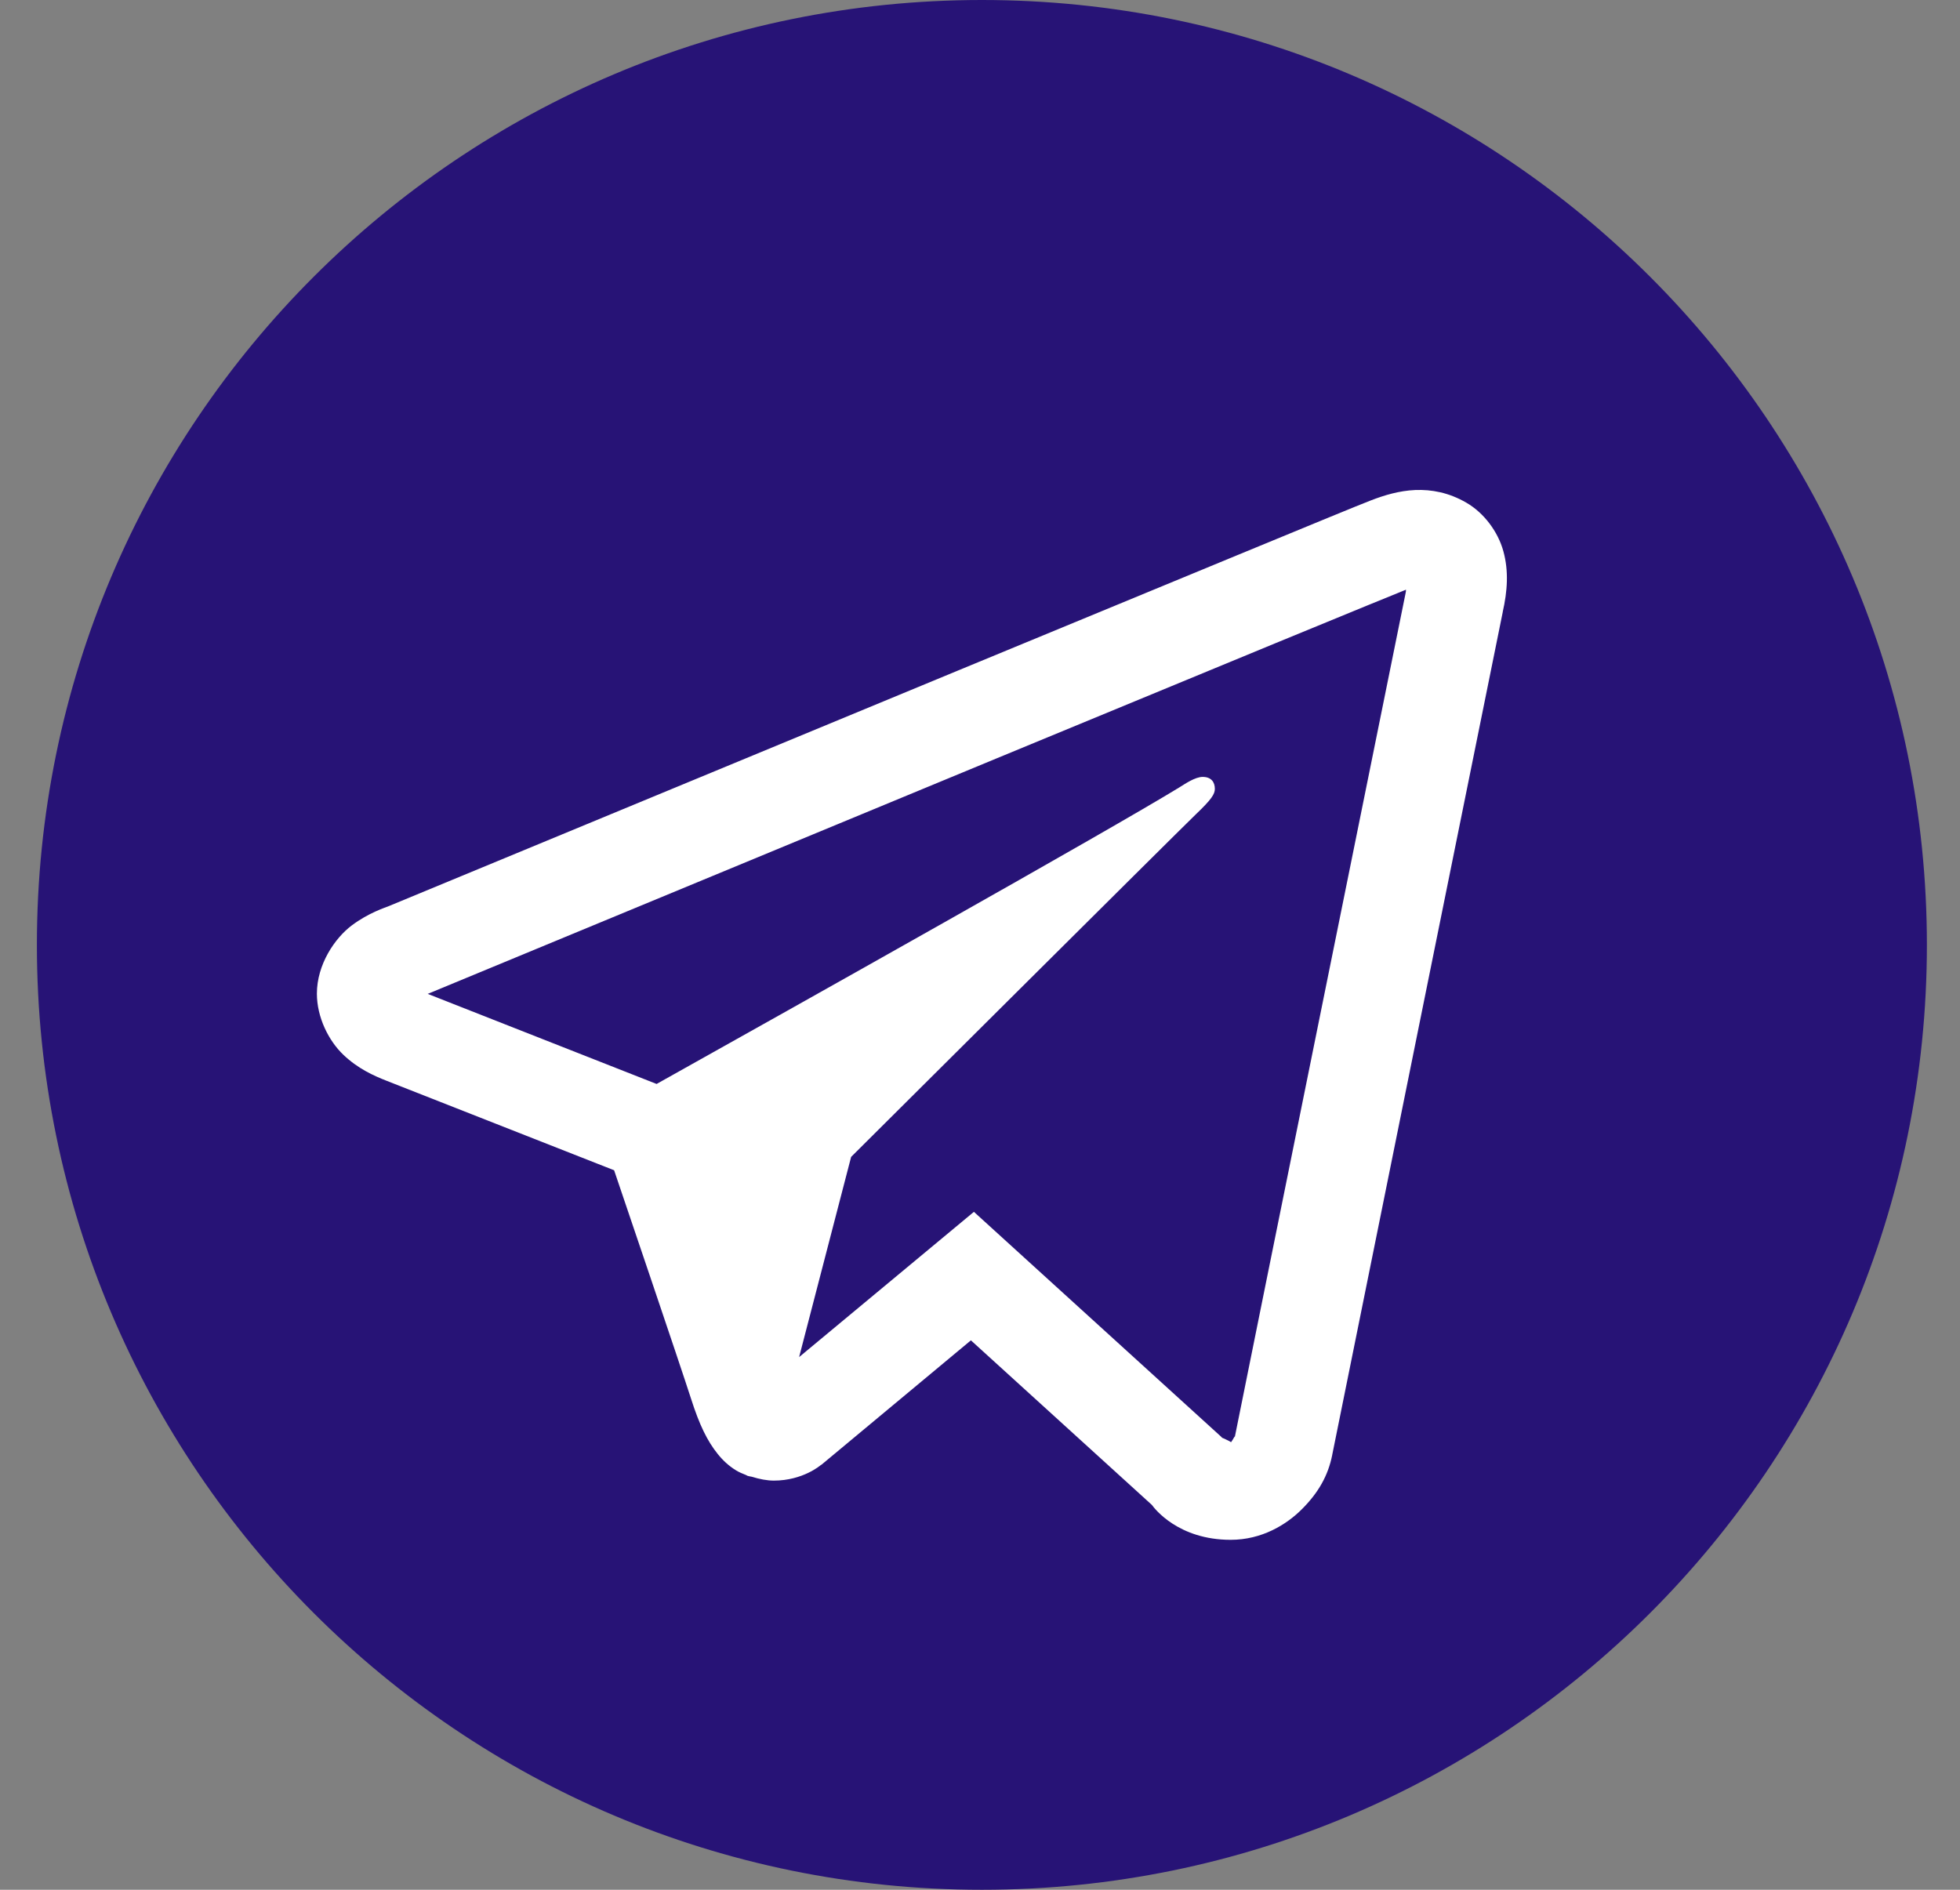
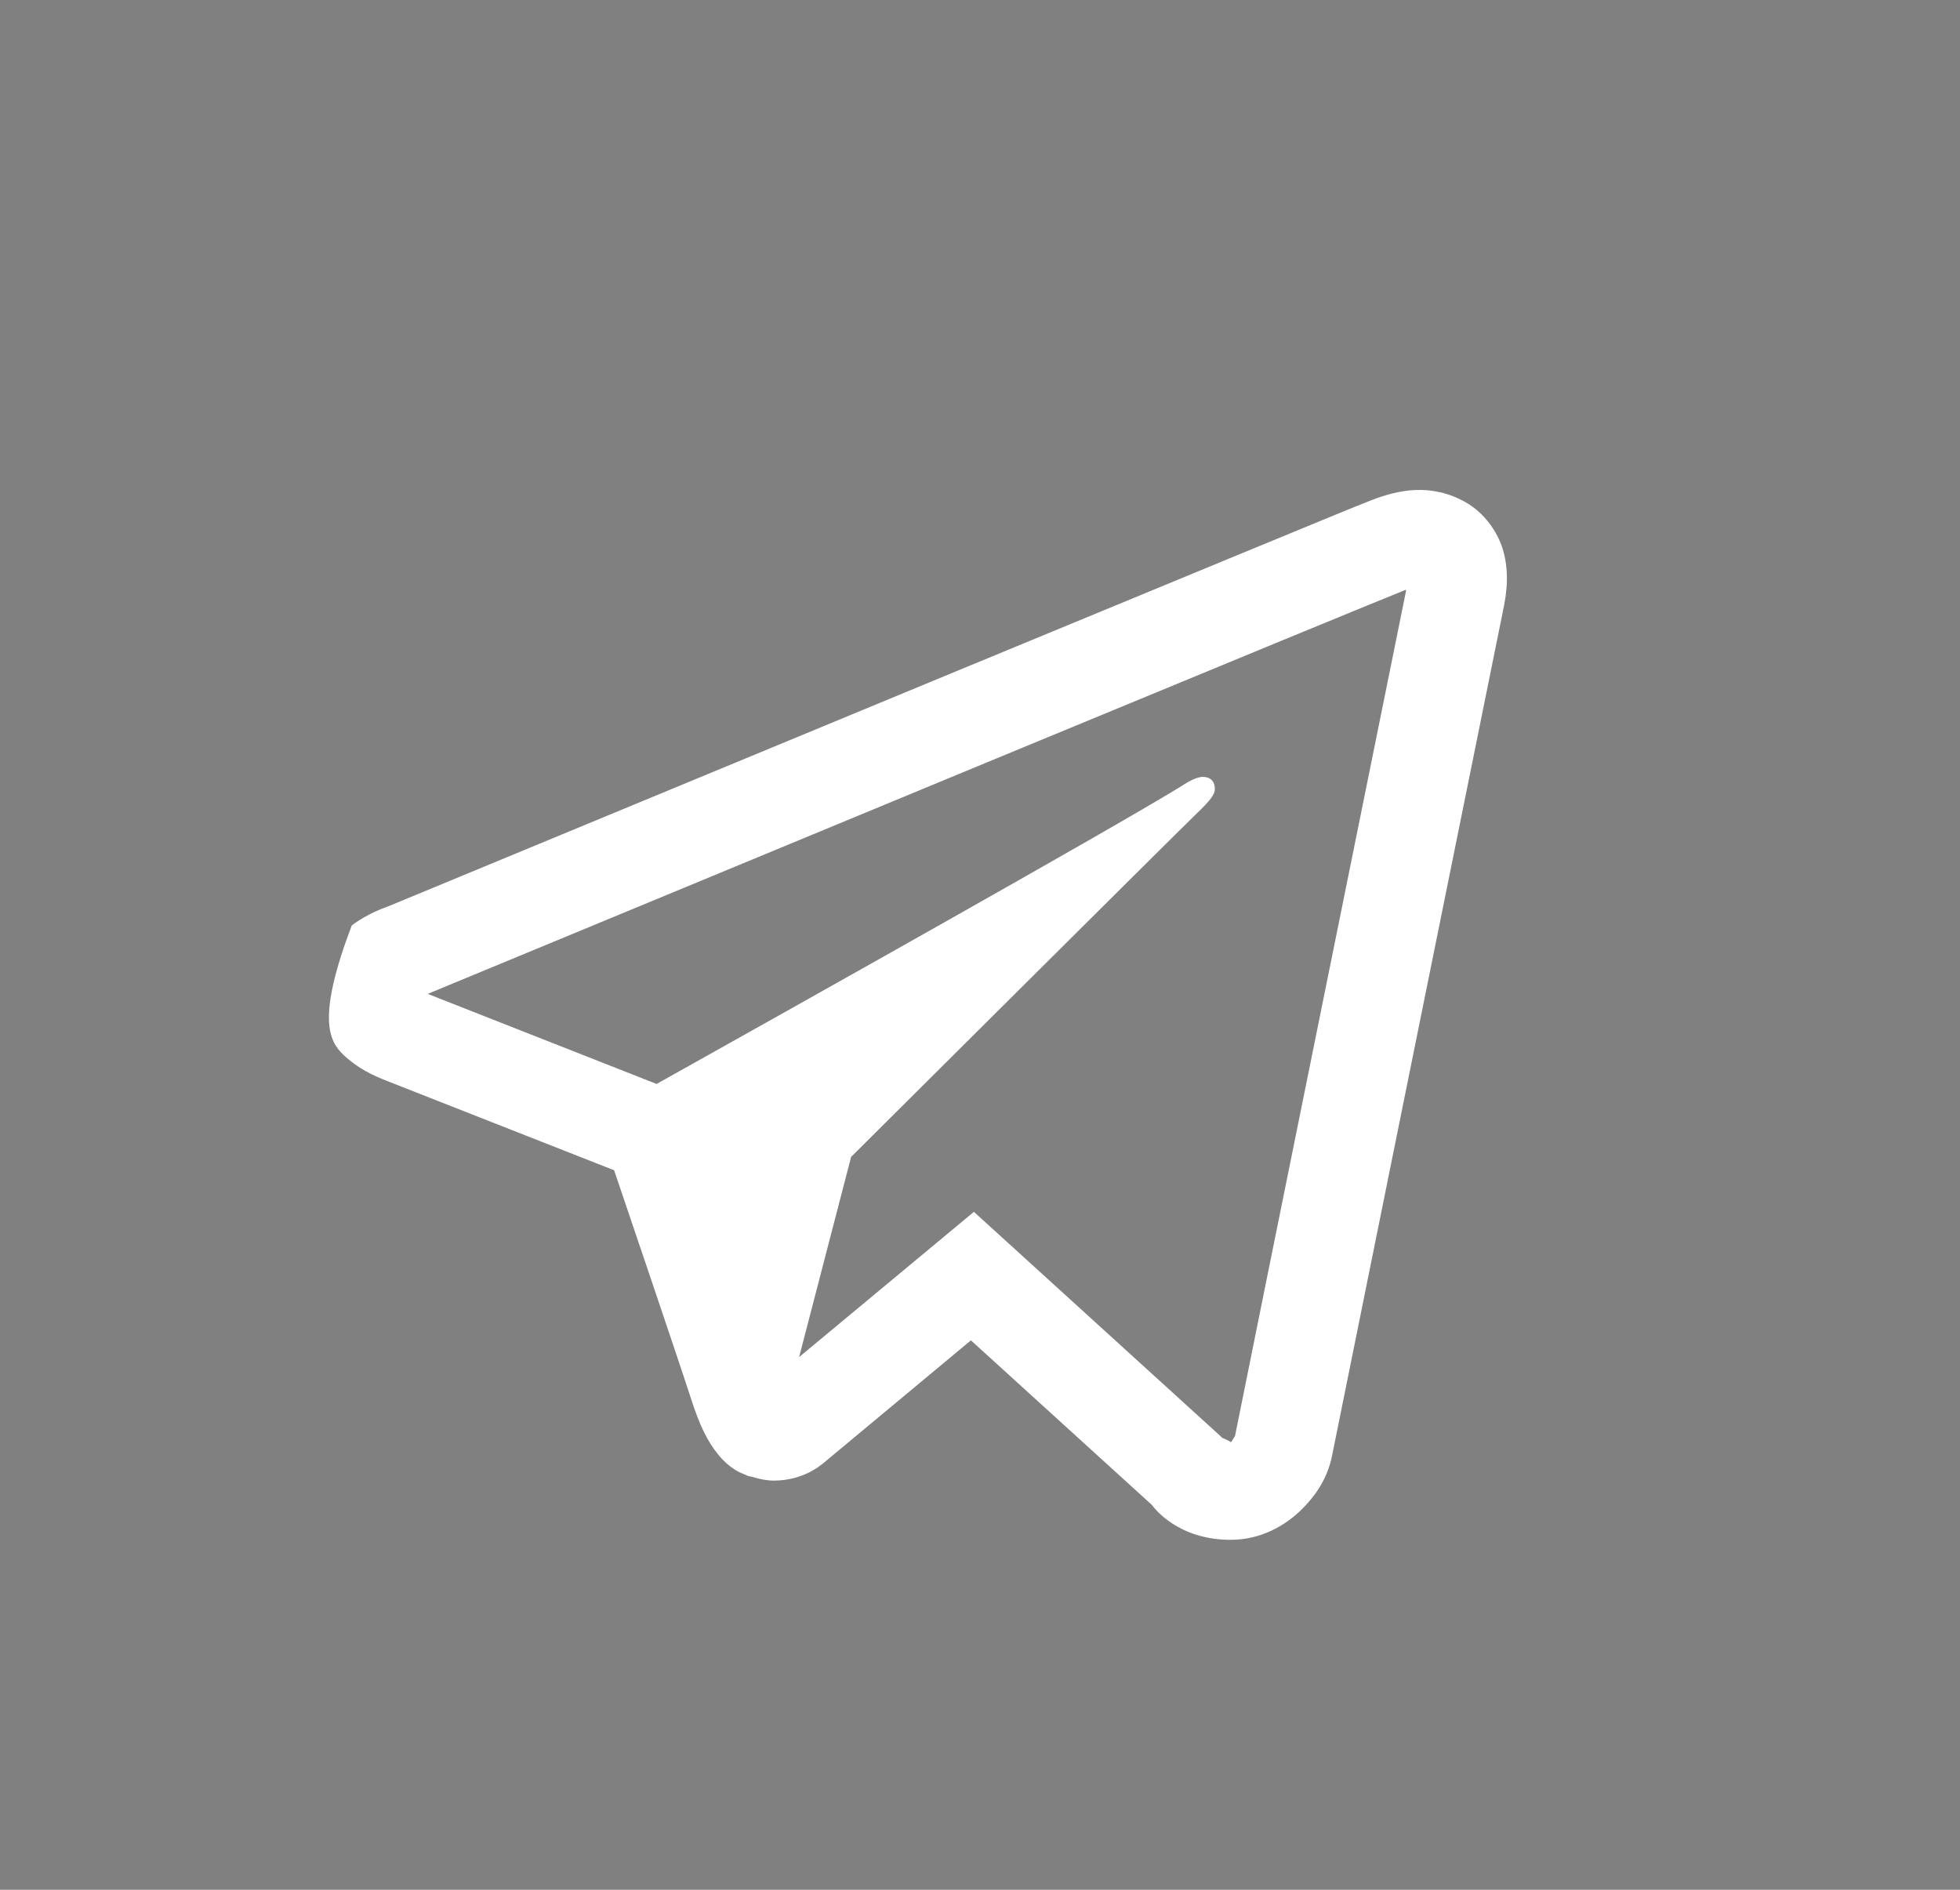
<svg xmlns="http://www.w3.org/2000/svg" width="28" height="27" viewBox="0 0 28 27" fill="none">
  <rect x="0" y="0" width="28" height="27" fill="#808080" stroke="none" />
-   <path fill-rule="evenodd" clip-rule="evenodd" d="M27.527 13.5C27.527 20.956 21.483 27 14.027 27C6.572 27 0.527 20.956 0.527 13.5C0.527 6.044 6.572 0 14.027 0C21.483 0 27.527 6.044 27.527 13.5Z" fill="#271376" />
-   <path d="M20.218 7.001C19.988 7.011 19.774 7.076 19.585 7.149C19.408 7.217 18.732 7.496 17.668 7.935C16.602 8.375 15.191 8.958 13.686 9.58C10.677 10.825 7.293 12.226 5.559 12.944C5.494 12.971 5.267 13.041 5.025 13.222C4.784 13.403 4.527 13.779 4.527 14.197C4.527 14.535 4.695 14.87 4.905 15.07C5.115 15.27 5.338 15.369 5.529 15.444C6.221 15.716 8.367 16.561 8.773 16.72C8.915 17.14 9.692 19.427 9.873 19.987C9.991 20.357 10.104 20.588 10.252 20.772C10.325 20.864 10.411 20.944 10.514 21.007C10.556 21.033 10.601 21.052 10.647 21.07L10.65 21.071C10.661 21.075 10.67 21.082 10.68 21.086C10.701 21.093 10.714 21.093 10.741 21.099C10.849 21.133 10.958 21.154 11.055 21.154C11.47 21.154 11.723 20.934 11.723 20.934L11.739 20.924L13.87 19.15L16.456 21.502C16.492 21.552 16.832 22 17.581 22C18.025 22 18.378 21.785 18.604 21.557C18.831 21.328 18.972 21.088 19.032 20.787V20.785C19.088 20.5 21.47 8.734 21.47 8.734L21.466 8.75C21.536 8.443 21.554 8.158 21.477 7.877C21.4 7.595 21.198 7.326 20.946 7.181C20.695 7.036 20.449 6.992 20.218 7.001ZM20.086 8.425C20.082 8.445 20.088 8.435 20.083 8.458L20.081 8.466L20.08 8.474C20.08 8.474 17.727 20.09 17.64 20.532C17.646 20.499 17.617 20.565 17.587 20.605C17.545 20.578 17.459 20.542 17.459 20.542L17.445 20.527L13.913 17.314L11.416 19.389L12.159 16.529C12.159 16.529 16.803 11.905 17.082 11.636C17.308 11.421 17.355 11.345 17.355 11.271C17.355 11.172 17.301 11.1 17.181 11.1C17.072 11.1 16.927 11.201 16.849 11.249C15.834 11.871 11.378 14.369 9.38 15.487C9.063 15.362 6.857 14.493 6.11 14.2C6.116 14.197 6.114 14.198 6.12 14.196C7.853 13.479 11.236 12.077 14.245 10.832C15.75 10.21 17.162 9.627 18.227 9.187C19.275 8.755 20.003 8.458 20.086 8.425Z" fill="white" />
+   <path d="M20.218 7.001C19.988 7.011 19.774 7.076 19.585 7.149C19.408 7.217 18.732 7.496 17.668 7.935C16.602 8.375 15.191 8.958 13.686 9.58C10.677 10.825 7.293 12.226 5.559 12.944C5.494 12.971 5.267 13.041 5.025 13.222C4.527 14.535 4.695 14.87 4.905 15.07C5.115 15.27 5.338 15.369 5.529 15.444C6.221 15.716 8.367 16.561 8.773 16.72C8.915 17.14 9.692 19.427 9.873 19.987C9.991 20.357 10.104 20.588 10.252 20.772C10.325 20.864 10.411 20.944 10.514 21.007C10.556 21.033 10.601 21.052 10.647 21.07L10.65 21.071C10.661 21.075 10.67 21.082 10.68 21.086C10.701 21.093 10.714 21.093 10.741 21.099C10.849 21.133 10.958 21.154 11.055 21.154C11.47 21.154 11.723 20.934 11.723 20.934L11.739 20.924L13.87 19.15L16.456 21.502C16.492 21.552 16.832 22 17.581 22C18.025 22 18.378 21.785 18.604 21.557C18.831 21.328 18.972 21.088 19.032 20.787V20.785C19.088 20.5 21.47 8.734 21.47 8.734L21.466 8.75C21.536 8.443 21.554 8.158 21.477 7.877C21.4 7.595 21.198 7.326 20.946 7.181C20.695 7.036 20.449 6.992 20.218 7.001ZM20.086 8.425C20.082 8.445 20.088 8.435 20.083 8.458L20.081 8.466L20.08 8.474C20.08 8.474 17.727 20.09 17.64 20.532C17.646 20.499 17.617 20.565 17.587 20.605C17.545 20.578 17.459 20.542 17.459 20.542L17.445 20.527L13.913 17.314L11.416 19.389L12.159 16.529C12.159 16.529 16.803 11.905 17.082 11.636C17.308 11.421 17.355 11.345 17.355 11.271C17.355 11.172 17.301 11.1 17.181 11.1C17.072 11.1 16.927 11.201 16.849 11.249C15.834 11.871 11.378 14.369 9.38 15.487C9.063 15.362 6.857 14.493 6.11 14.2C6.116 14.197 6.114 14.198 6.12 14.196C7.853 13.479 11.236 12.077 14.245 10.832C15.75 10.21 17.162 9.627 18.227 9.187C19.275 8.755 20.003 8.458 20.086 8.425Z" fill="white" />
</svg>